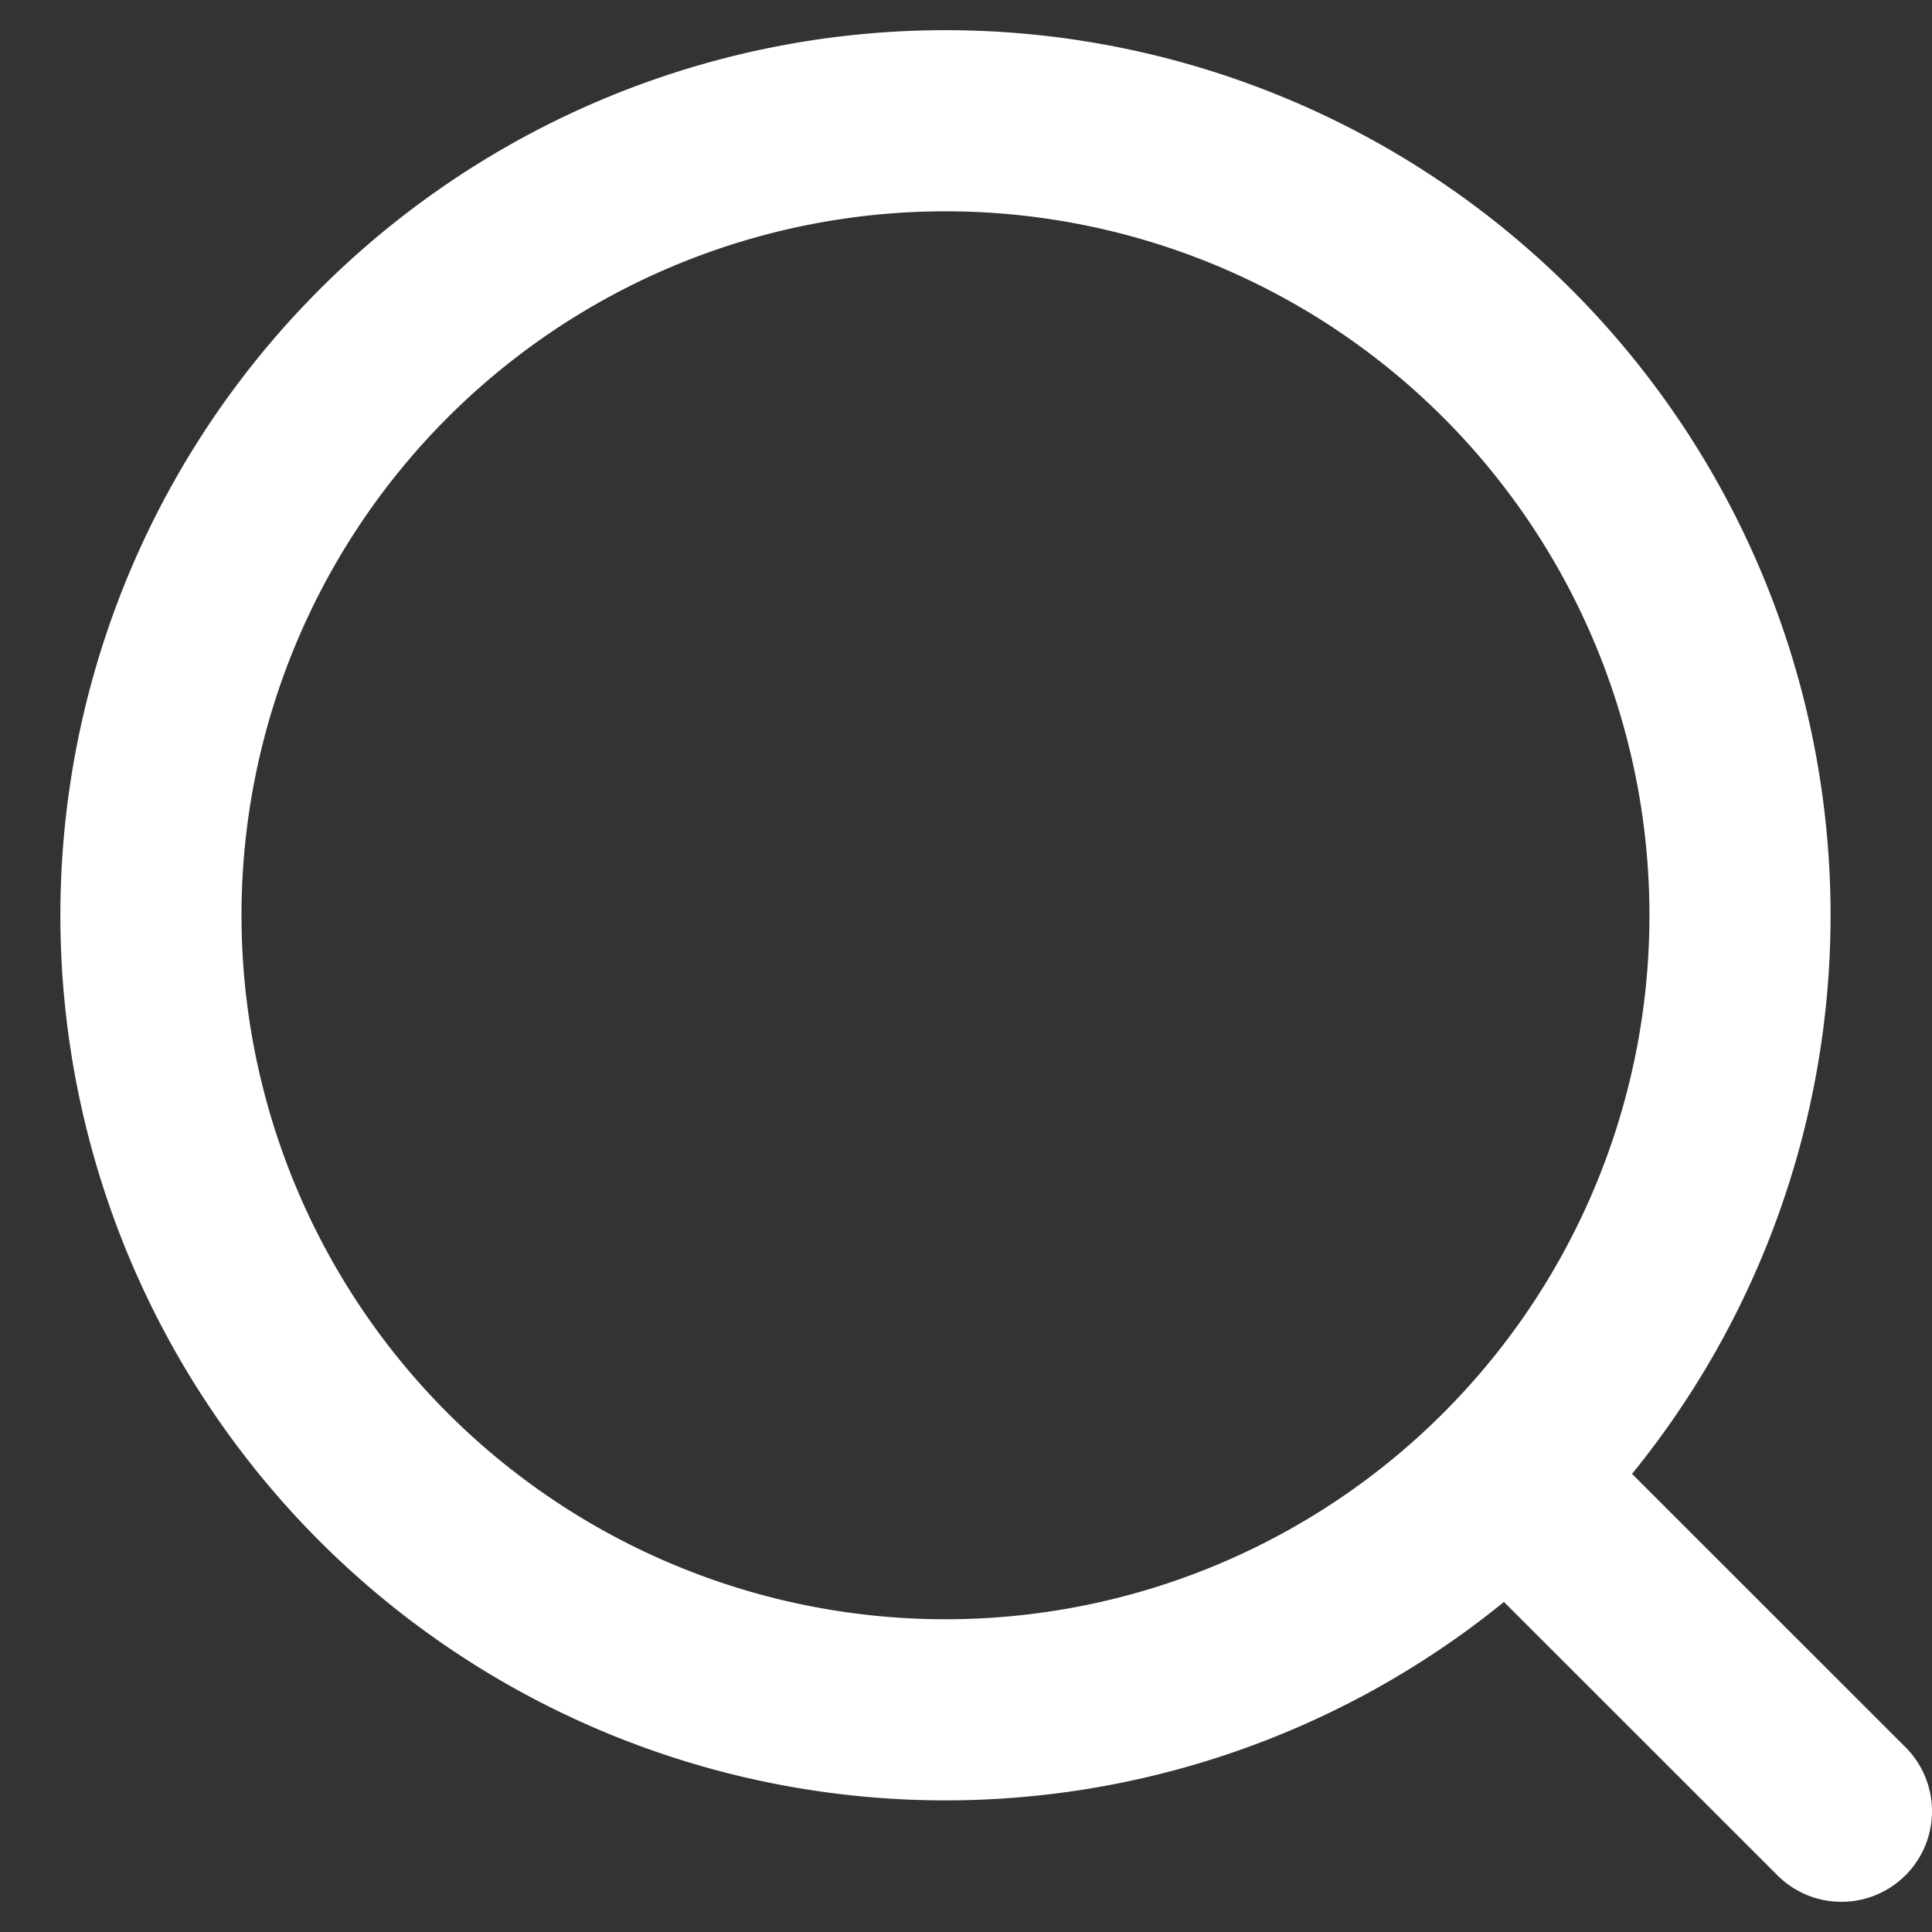
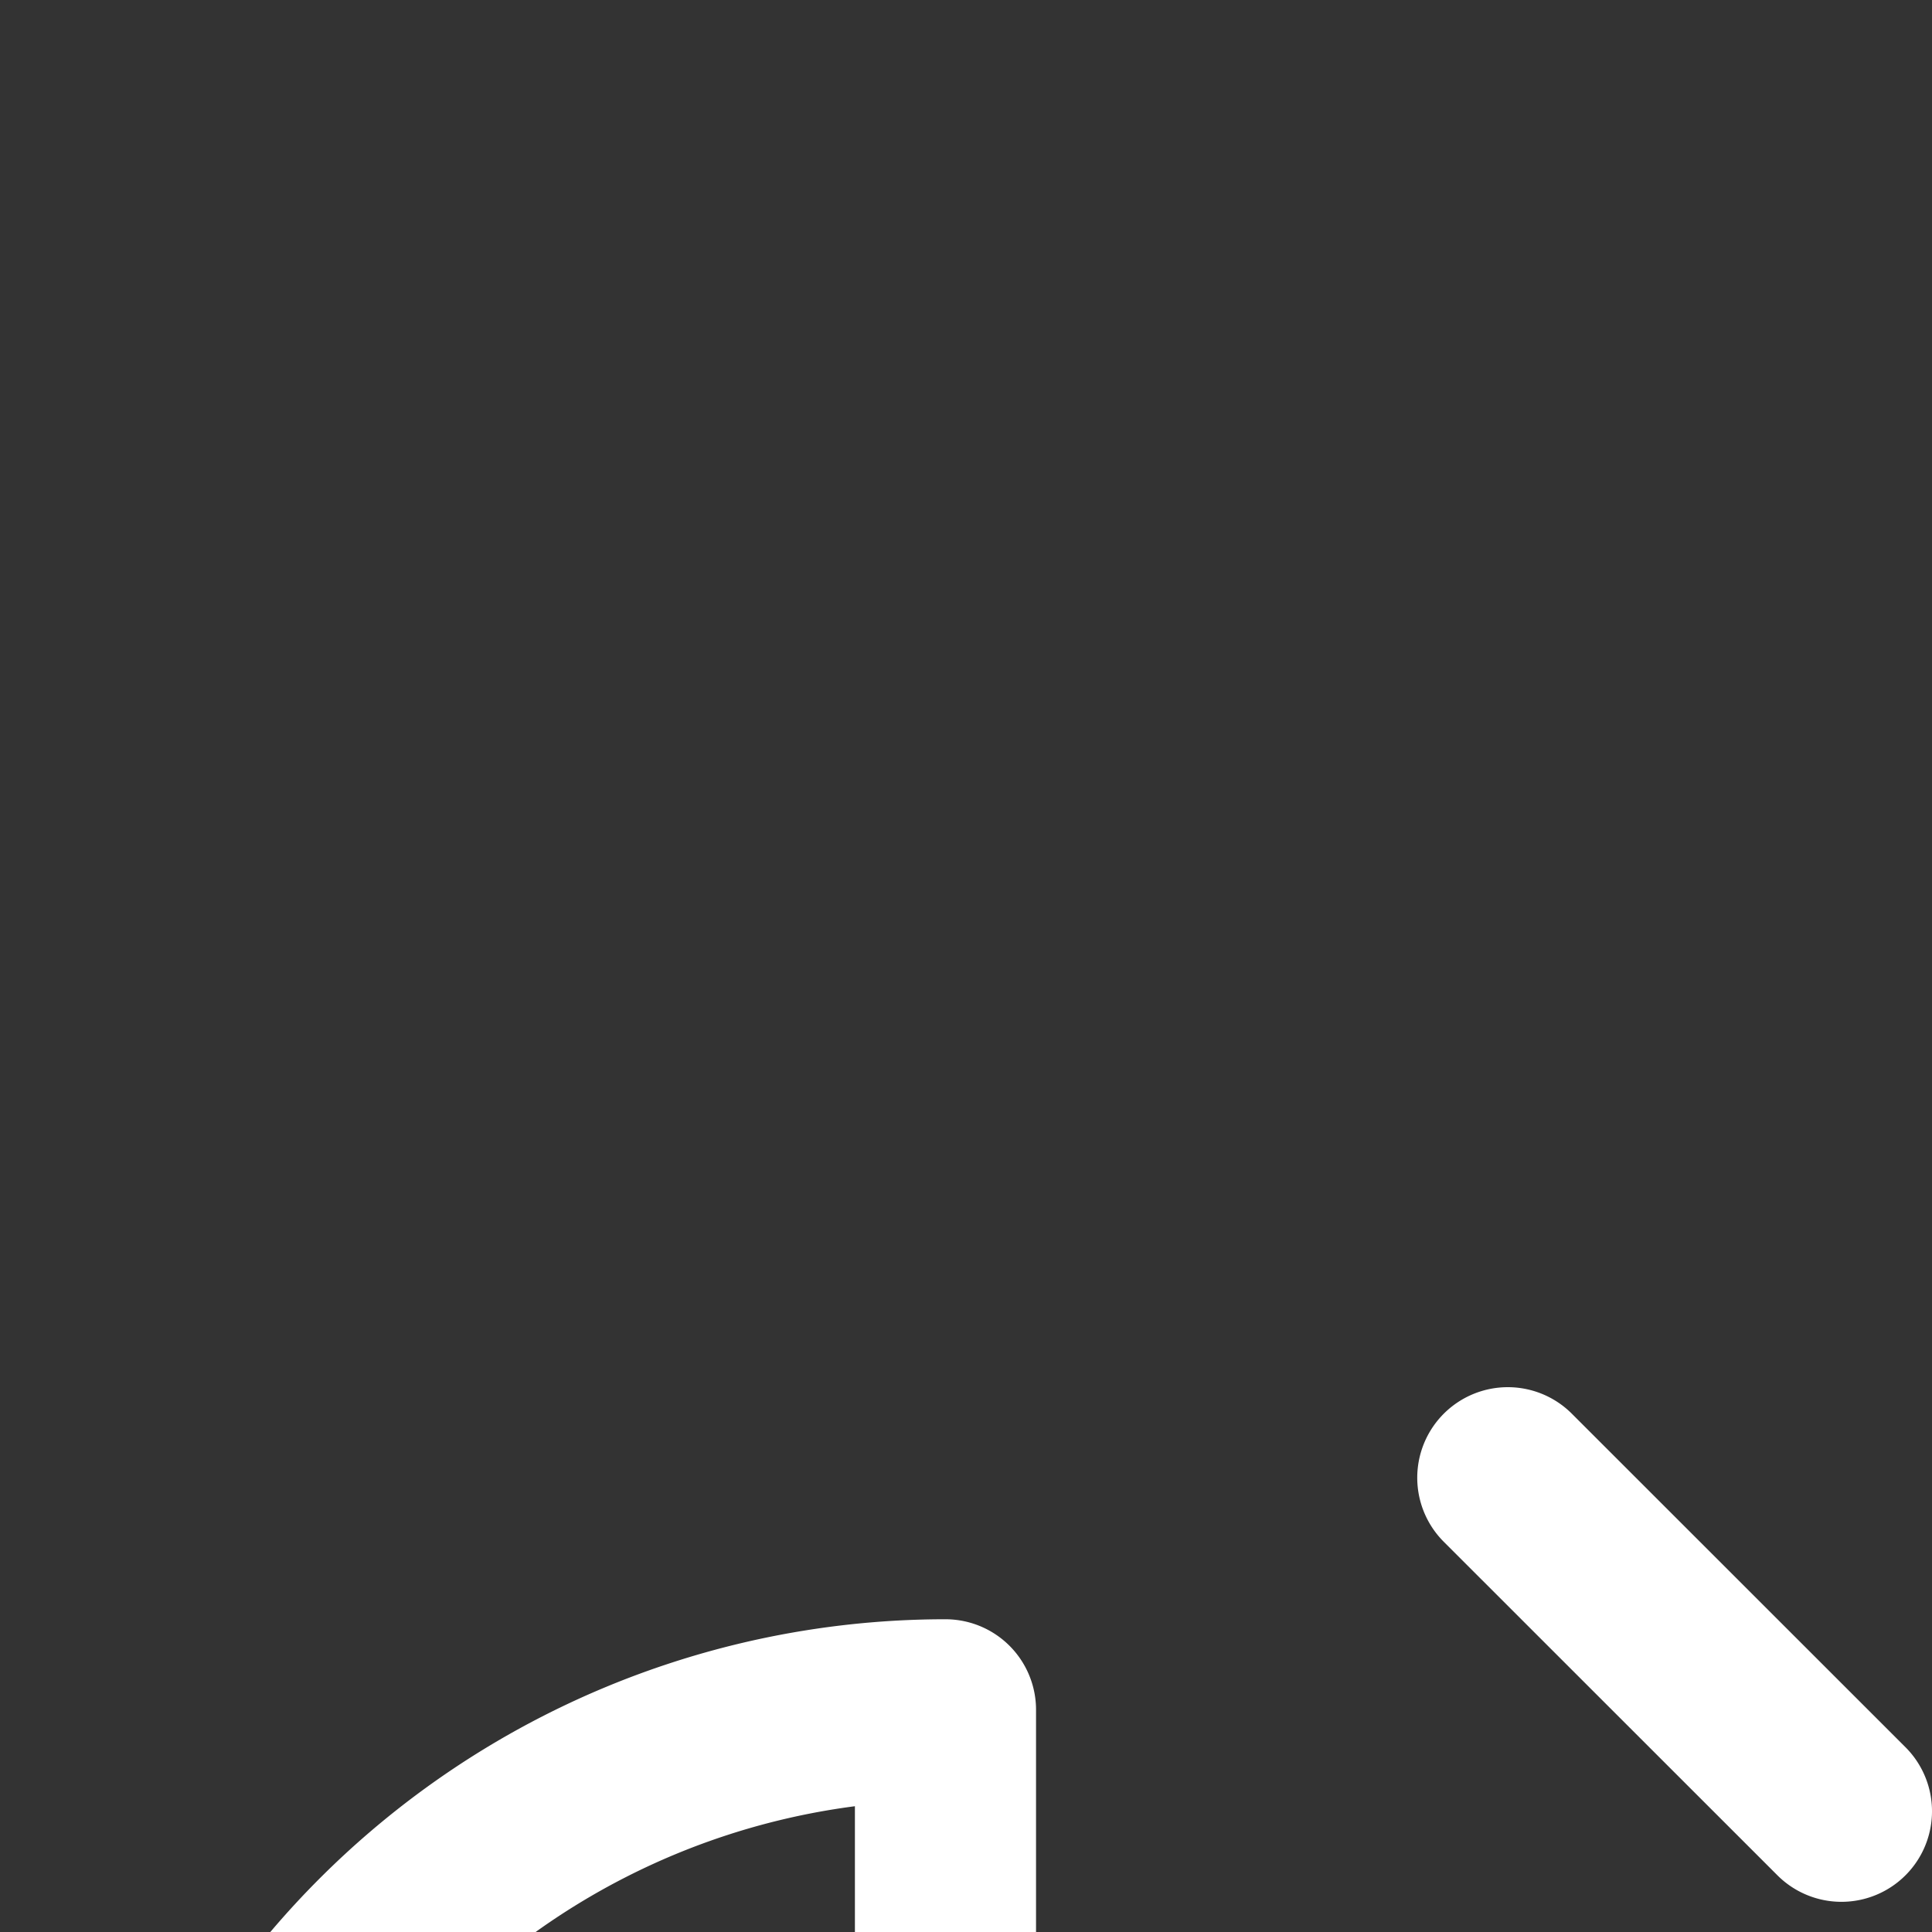
<svg xmlns="http://www.w3.org/2000/svg" width="16" height="16" viewBox="0 0 16 16" fill="none">
  <rect x="0" y="0" width="16" height="16" fill="#333333" stroke="none" />
-   <path d="M7.83 14.16A6.58 6.58 0 107.83 1a6.58 6.58 0 000 13.16zm7.42.84l-2.763-2.762" stroke="#fff" stroke-width="1.5" stroke-linecap="round" stroke-linejoin="round" />
+   <path d="M7.83 14.16a6.58 6.58 0 000 13.16zm7.42.84l-2.763-2.762" stroke="#fff" stroke-width="1.5" stroke-linecap="round" stroke-linejoin="round" />
</svg>